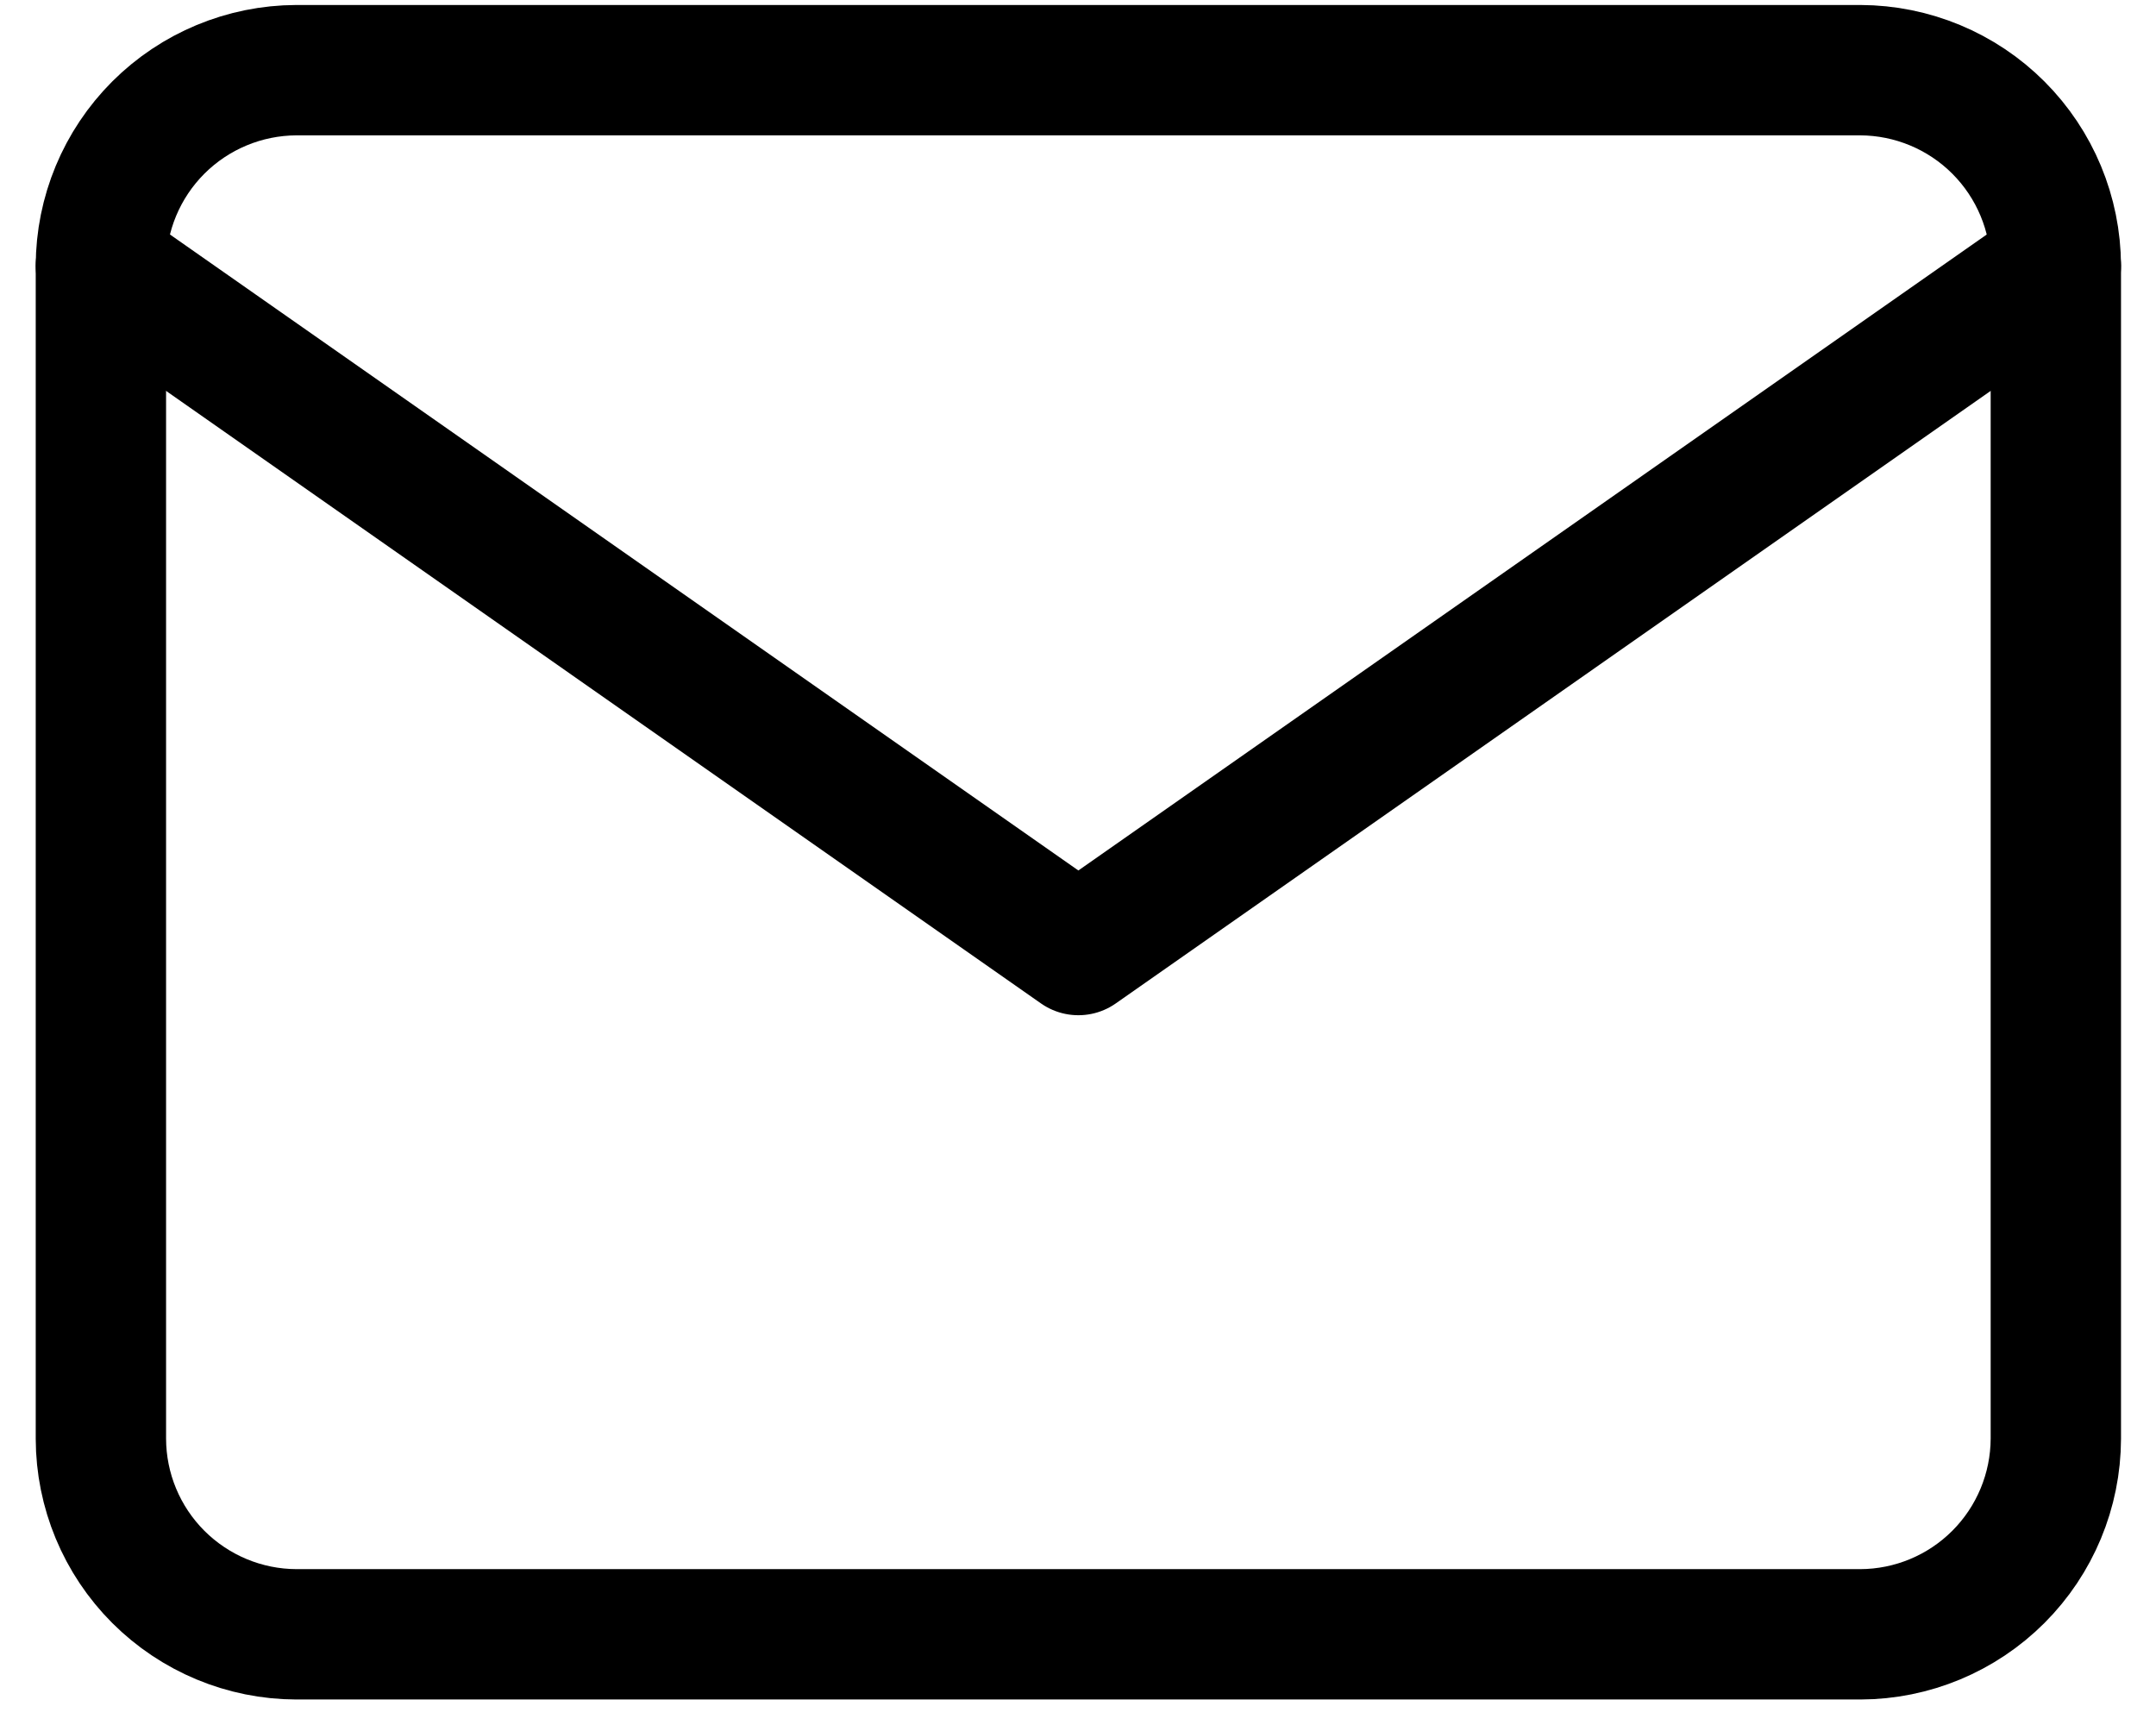
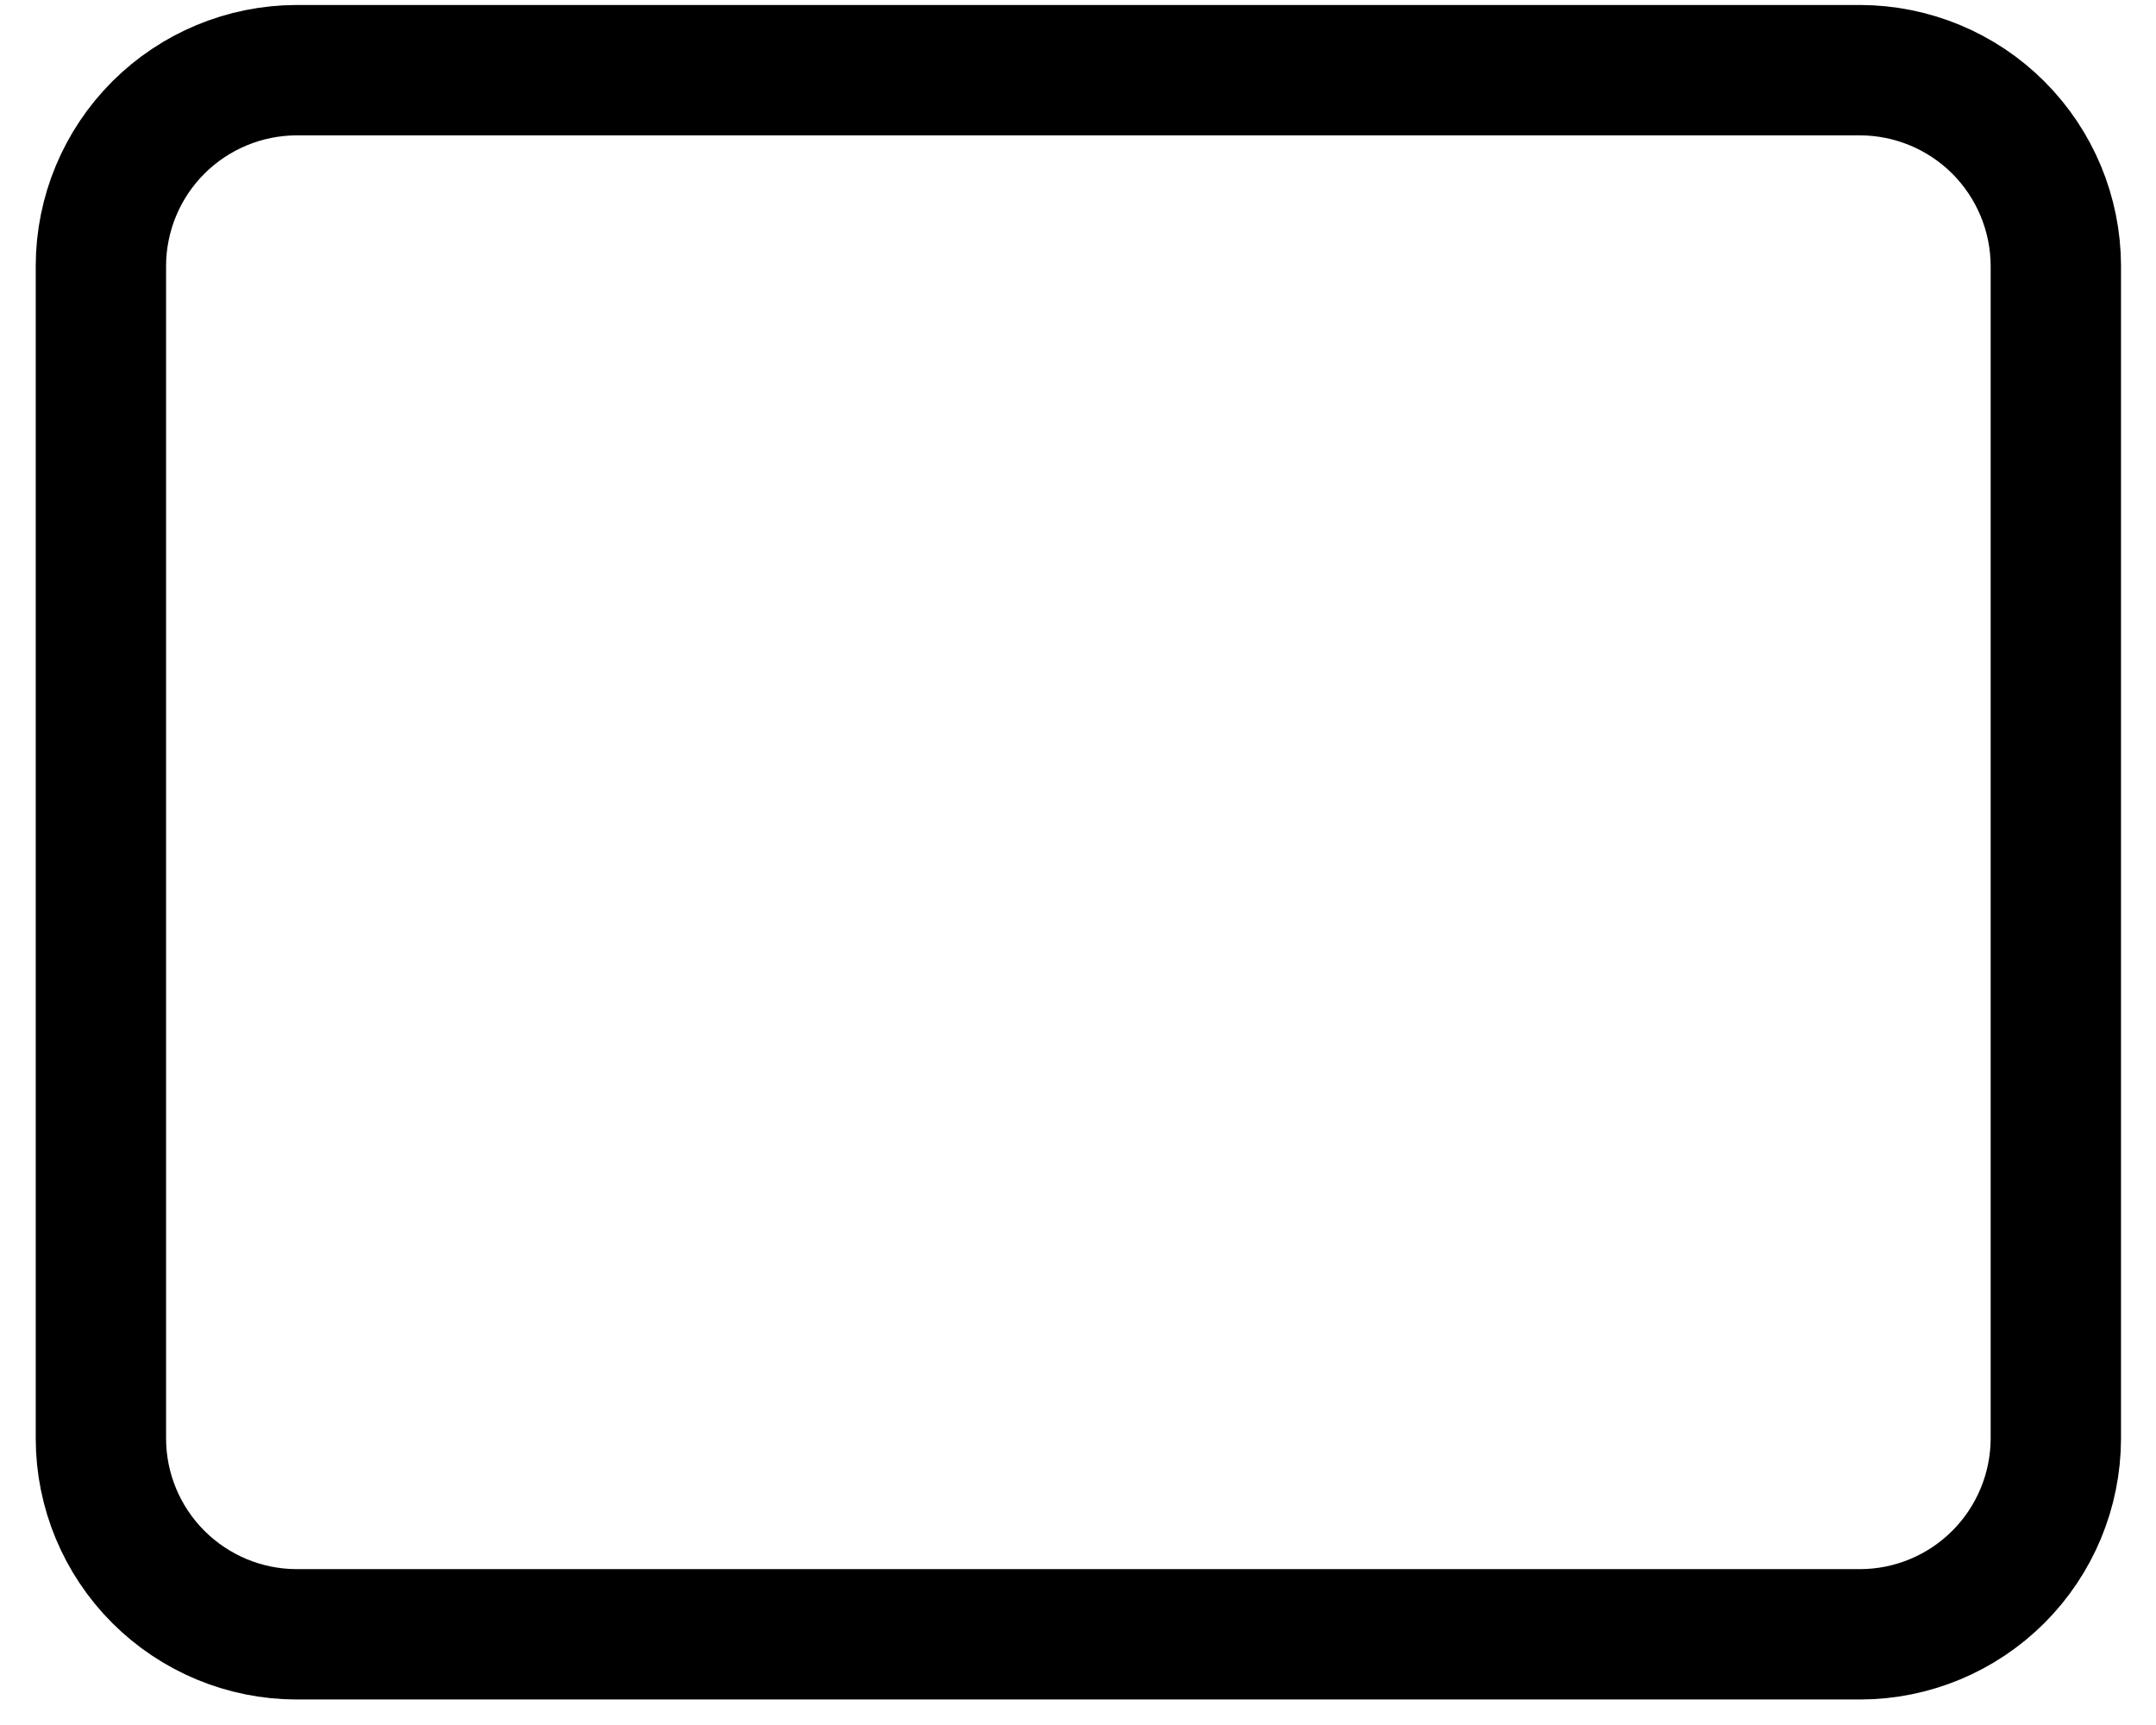
<svg xmlns="http://www.w3.org/2000/svg" width="35" height="28" viewBox="0 0 35 28" fill="none">
  <path d="M4.811 1.139H30.2C31.041 1.142 31.847 1.477 32.441 2.071C33.036 2.666 33.371 3.472 33.374 4.313V23.354C33.371 24.195 33.036 25.001 32.441 25.596C31.847 26.19 31.041 26.526 30.2 26.528H4.811C3.97 26.526 3.165 26.19 2.57 25.596C1.975 25.001 1.64 24.195 1.638 23.354V4.313C1.64 3.472 1.975 2.666 2.57 2.071C3.165 1.477 3.97 1.142 4.811 1.139V1.139Z" stroke="black" stroke-width="2.116" stroke-linecap="round" stroke-linejoin="round" />
-   <path d="M33.374 4.313L17.506 15.421L1.638 4.313" stroke="black" stroke-width="2.116" stroke-linecap="round" stroke-linejoin="round" />
</svg>